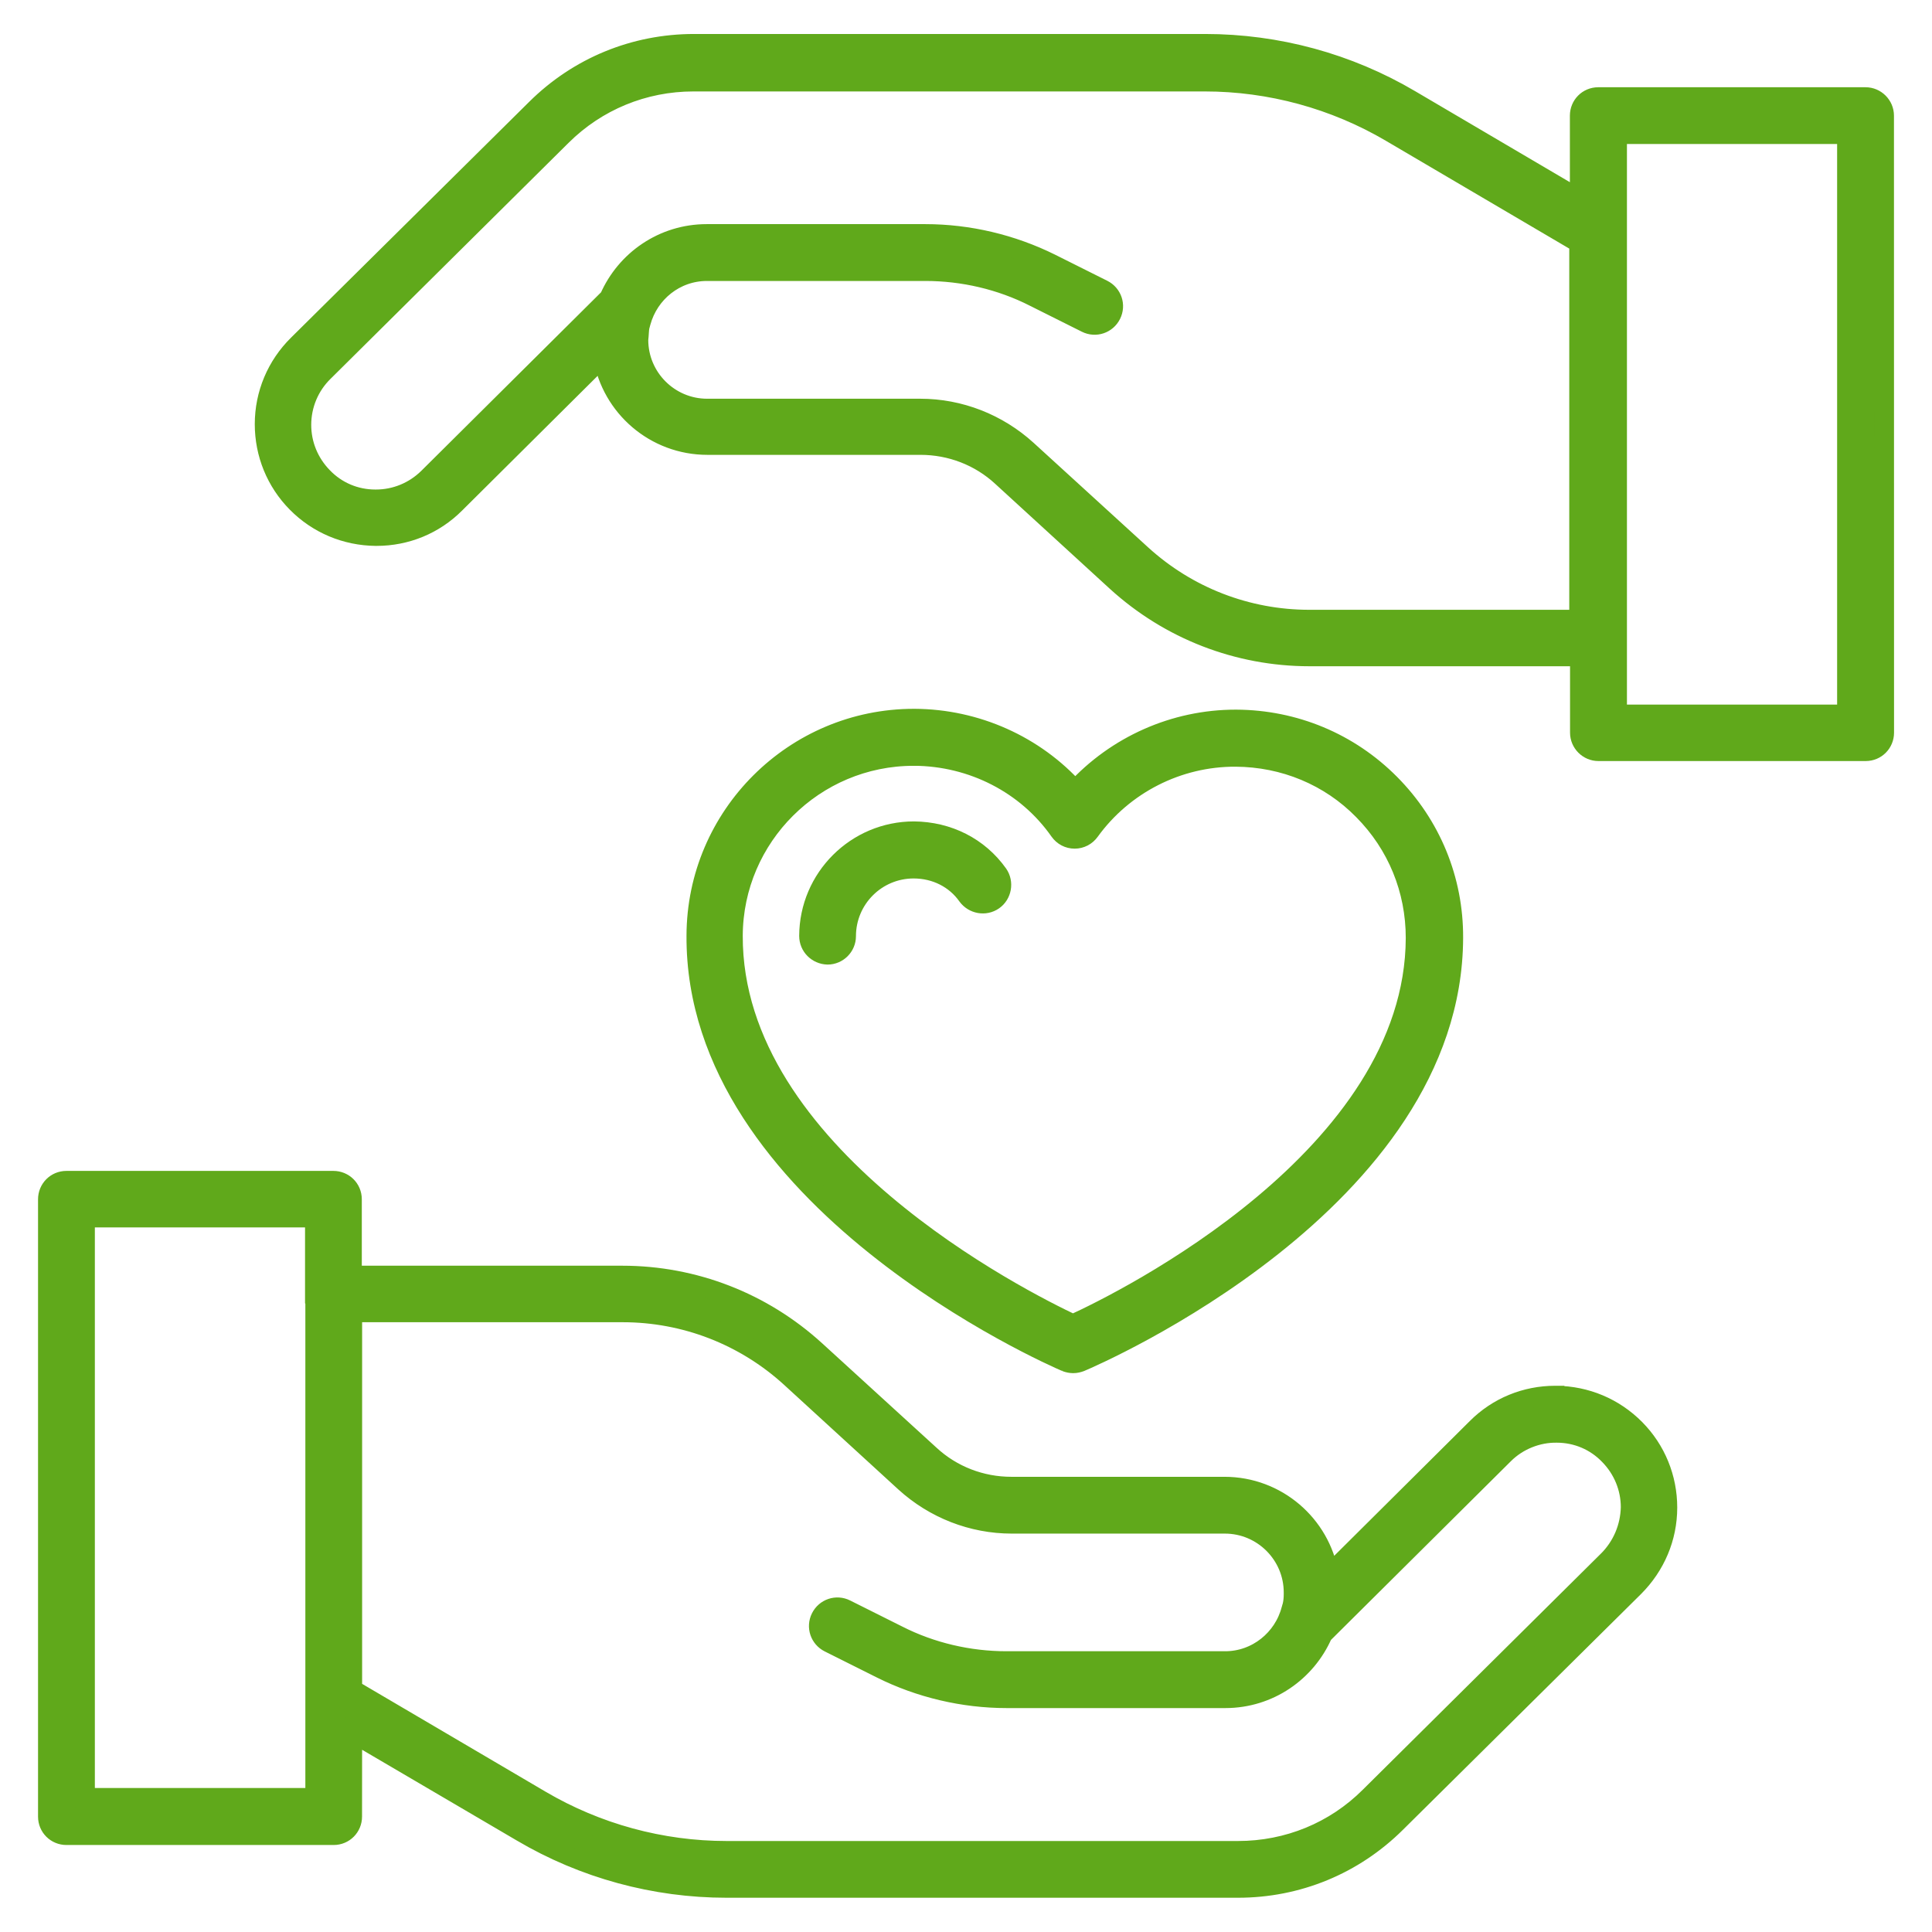
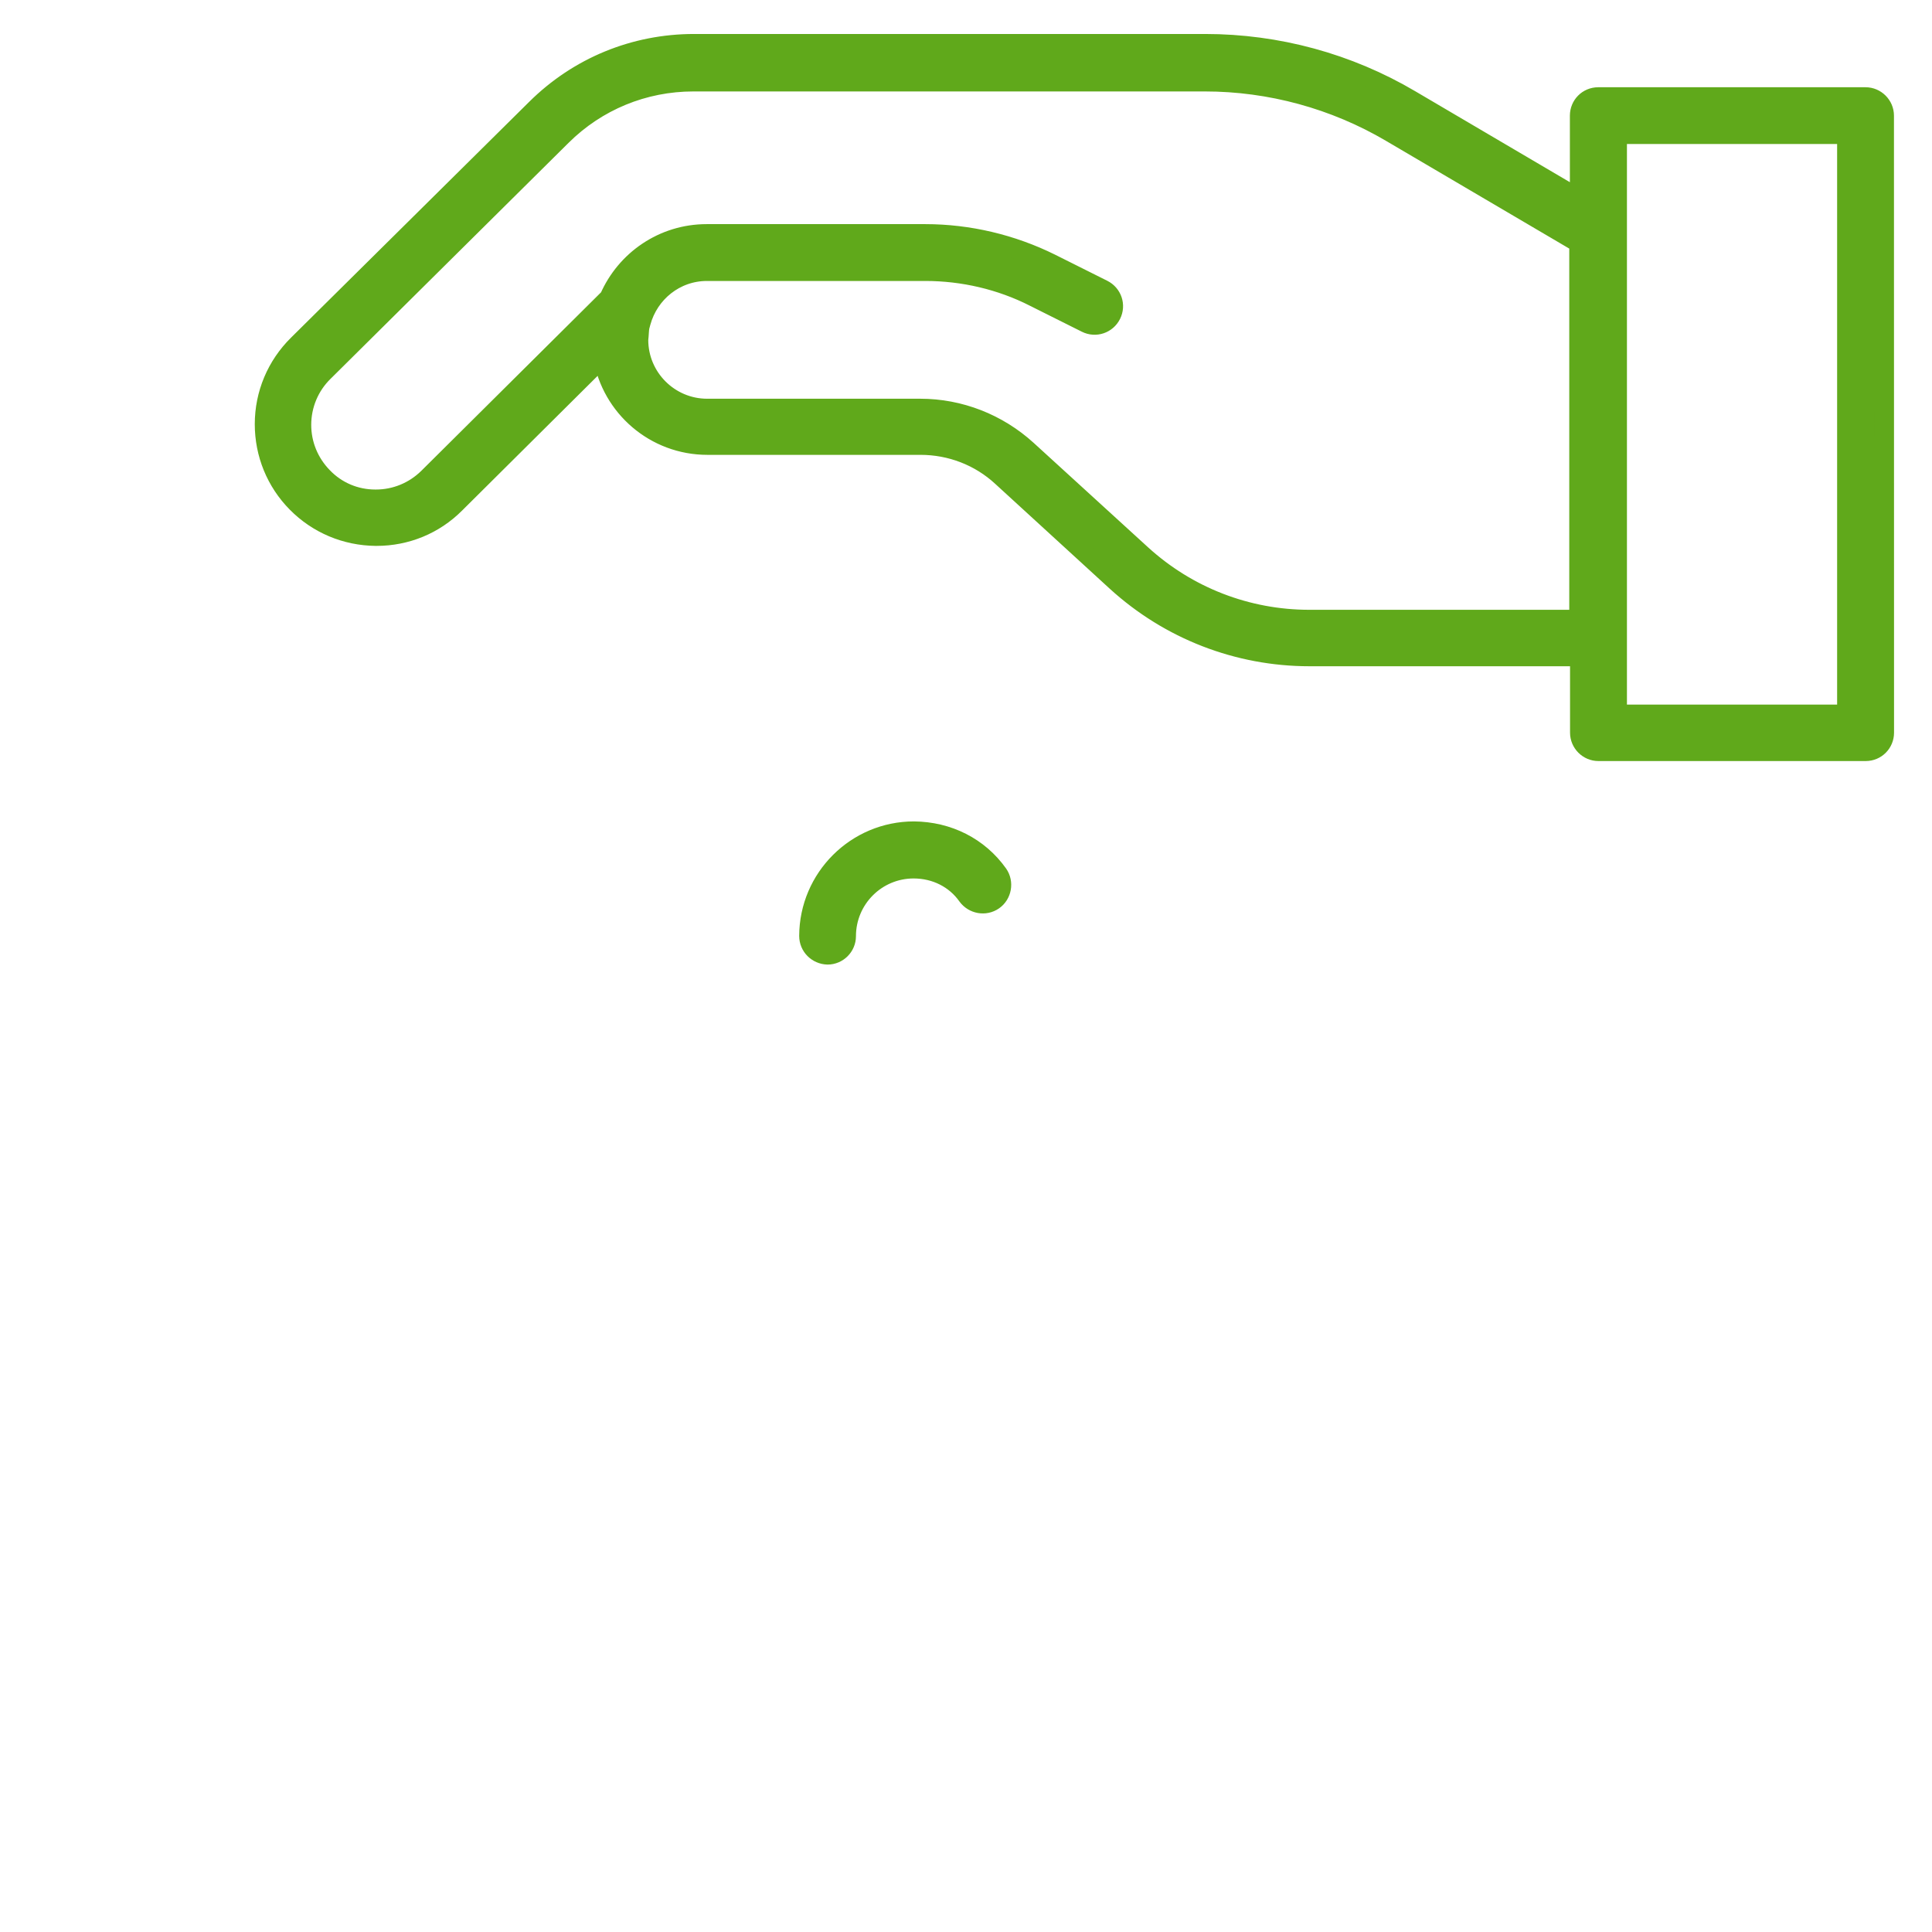
<svg xmlns="http://www.w3.org/2000/svg" viewBox="0 0 100 100" fill-rule="evenodd">
-   <path d="m80.547 72.227h-0.047c-1.531 0-2.984 0.59-4.074 1.684l-7.637 7.59c-0.438-2.59-2.695-4.562-5.41-4.562h-11.031c-1.562 0-3.062-0.574-4.211-1.637l-5.926-5.41c-2.742-2.5-6.289-3.879-10-3.879h-13.984v-3.938c0-0.547-0.438-0.969-0.969-0.969h-13.82c-0.547 0-0.969 0.438-0.969 0.969v31.953c0 0.547 0.438 0.969 0.969 0.969h13.832c0.547 0 0.969-0.438 0.969-0.969l0.004-4.332 8.758 5.137c3.211 1.895 6.879 2.894 10.605 2.894h26.469c3.09 0 6-1.195 8.195-3.379l12.316-12.195c1.105-1.105 1.727-2.562 1.727-4.121 0-1.531-0.59-2.984-1.668-4.074-1.098-1.109-2.555-1.715-4.098-1.73zm-64.242-5.258v26.078h-11.895v-30.016h11.879v3.938zm66.906 13.805-12.316 12.211c-1.816 1.816-4.242 2.805-6.816 2.805h-26.473c-3.379 0-6.711-0.91-9.621-2.621l-9.742-5.727v-19.504h13.984c3.227 0 6.305 1.195 8.684 3.363l5.926 5.426c1.516 1.379 3.484 2.152 5.531 2.152h11.031c1.953 0 3.547 1.59 3.547 3.547v0.074c0 0.211-0.016 0.41-0.062 0.605-0.016 0.074-0.047 0.137-0.062 0.211-0.395 1.516-1.773 2.652-3.41 2.652h-11.316c-1.938 0-3.894-0.453-5.621-1.332l-2.695-1.348c-0.484-0.242-1.062-0.047-1.305 0.438-0.242 0.484-0.047 1.062 0.438 1.305l2.695 1.348c2 1 4.258 1.531 6.5 1.531h11.316c2.258 0 4.195-1.363 5.047-3.316l9.379-9.316c0.727-0.727 1.742-1.121 2.727-1.105 1.031 0 2 0.41 2.711 1.152 0.711 0.727 1.105 1.684 1.105 2.695-0.027 1.043-0.438 2.012-1.18 2.754z" fill="#60a91b" stroke-width="1" stroke="#60a91b" />
  <path d="m96.562 5.016h-13.836c-0.547 0-0.969 0.438-0.969 0.969v4.32l-8.758-5.152c-3.211-1.895-6.879-2.894-10.621-2.894h-26.453c-3.09 0-6 1.195-8.195 3.379l-12.316 12.195c-1.105 1.09-1.727 2.562-1.727 4.121 0 1.531 0.59 2.984 1.668 4.074 1.09 1.105 2.547 1.711 4.09 1.727h0.047c1.531 0 2.984-0.59 4.074-1.684l7.637-7.59c0.438 2.59 2.695 4.562 5.41 4.562h11.031c1.562 0 3.062 0.574 4.211 1.637l5.926 5.426c2.742 2.5 6.289 3.879 10 3.879h13.984v3.938c0 0.531 0.438 0.969 0.969 0.969h13.832c0.547 0 0.969-0.438 0.969-0.969l-0.004-31.938c0-0.531-0.441-0.969-0.969-0.969zm-14.805 27.047h-13.984c-3.227 0-6.305-1.195-8.684-3.363l-5.926-5.41c-1.516-1.379-3.484-2.152-5.531-2.152h-11.031c-1.953 0-3.547-1.59-3.547-3.547 0-0.062 0.016-0.105 0.016-0.168 0.016-0.168 0.016-0.348 0.047-0.516 0.016-0.074 0.047-0.152 0.062-0.227 0.41-1.516 1.773-2.637 3.41-2.637h11.316c1.938 0 3.894 0.453 5.621 1.332l2.695 1.348c0.484 0.242 1.062 0.047 1.305-0.438 0.242-0.484 0.047-1.062-0.438-1.305l-2.695-1.348c-2.016-1-4.258-1.531-6.5-1.531h-11.316c-2.258 0-4.195 1.363-5.047 3.316l-9.379 9.316c-0.727 0.711-1.684 1.105-2.695 1.105h-0.031c-1.031 0-2-0.41-2.711-1.152-0.711-0.727-1.105-1.684-1.105-2.695 0-1.031 0.41-2.016 1.152-2.742l12.316-12.211c1.816-1.805 4.242-2.805 6.816-2.805h26.469c3.379 0 6.711 0.91 9.621 2.621l9.742 5.727v19.48zm13.832 4.906h-11.879v-30.016h11.879z" fill="#60a91b" stroke-width="1" stroke="#60a91b" />
-   <path d="m55.168 70.5c0.121 0.047 0.258 0.074 0.379 0.074 0.137 0 0.258-0.031 0.379-0.074 0.789-0.332 19.258-8.316 19.305-21.953 0.016-3.016-1.152-5.848-3.273-7.984-2.121-2.137-4.953-3.316-7.969-3.332h-0.031c-3.168 0-6.184 1.348-8.305 3.668-2.09-2.332-5.121-3.695-8.316-3.711h-0.031c-6.195 0-11.258 5.031-11.273 11.242-0.078 13.633 18.348 21.738 19.137 22.07zm-7.879-31.363h0.031c3 0.016 5.816 1.453 7.516 3.879 0.184 0.258 0.469 0.41 0.789 0.41 0.316 0 0.605-0.152 0.789-0.41 1.742-2.41 4.562-3.848 7.547-3.832 2.5 0.016 4.848 0.984 6.59 2.758 1.758 1.773 2.711 4.106 2.711 6.606-0.031 11.332-15.105 18.789-17.727 19.984-2.606-1.227-17.637-8.758-17.59-20.105 0.023-5.121 4.207-9.289 9.344-9.289z" fill="#60a91b" stroke-width="1" stroke="#60a91b" />
  <path d="m47.289 44.969c1.137 0 2.152 0.516 2.773 1.395 0.316 0.438 0.926 0.547 1.363 0.242 0.438-0.305 0.547-0.926 0.242-1.363-1-1.41-2.59-2.211-4.363-2.227-2.984 0-5.426 2.426-5.438 5.426 0 0.547 0.438 0.969 0.969 0.984 0.531 0 0.969-0.438 0.969-0.969 0-1.926 1.559-3.488 3.484-3.488z" fill="#60a91b" stroke-width="1" stroke="#60a91b" />
</svg>